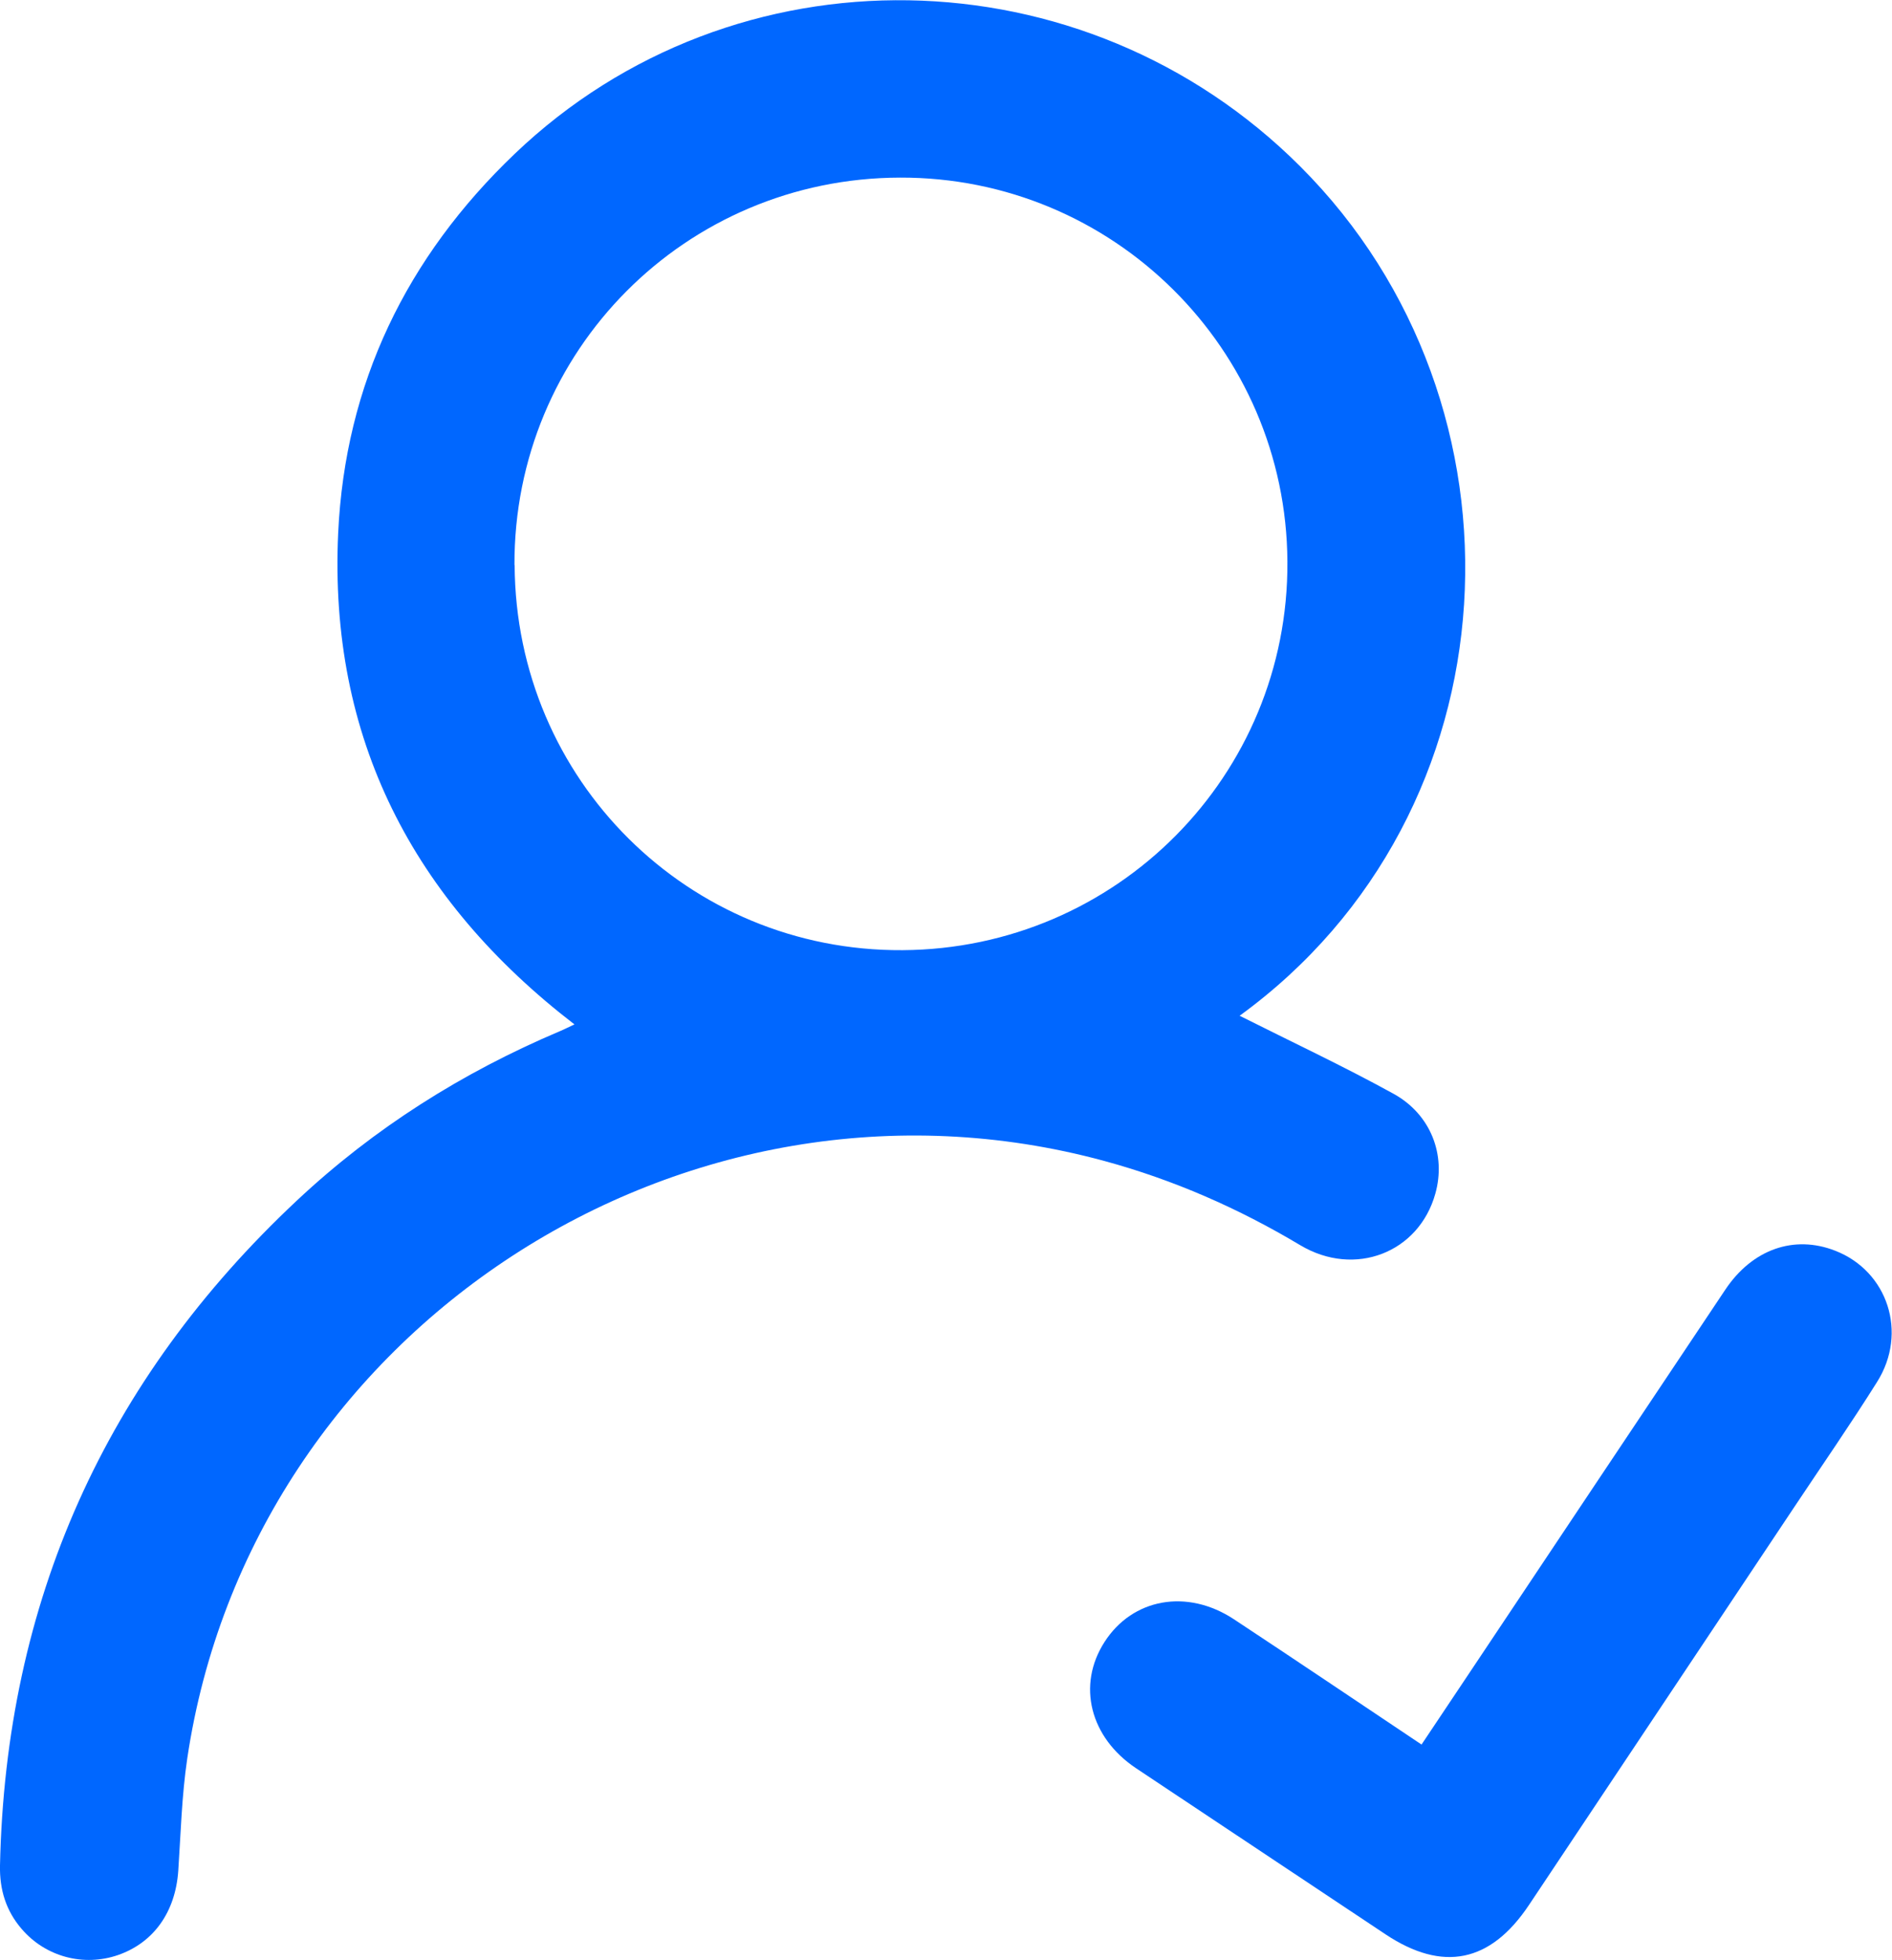
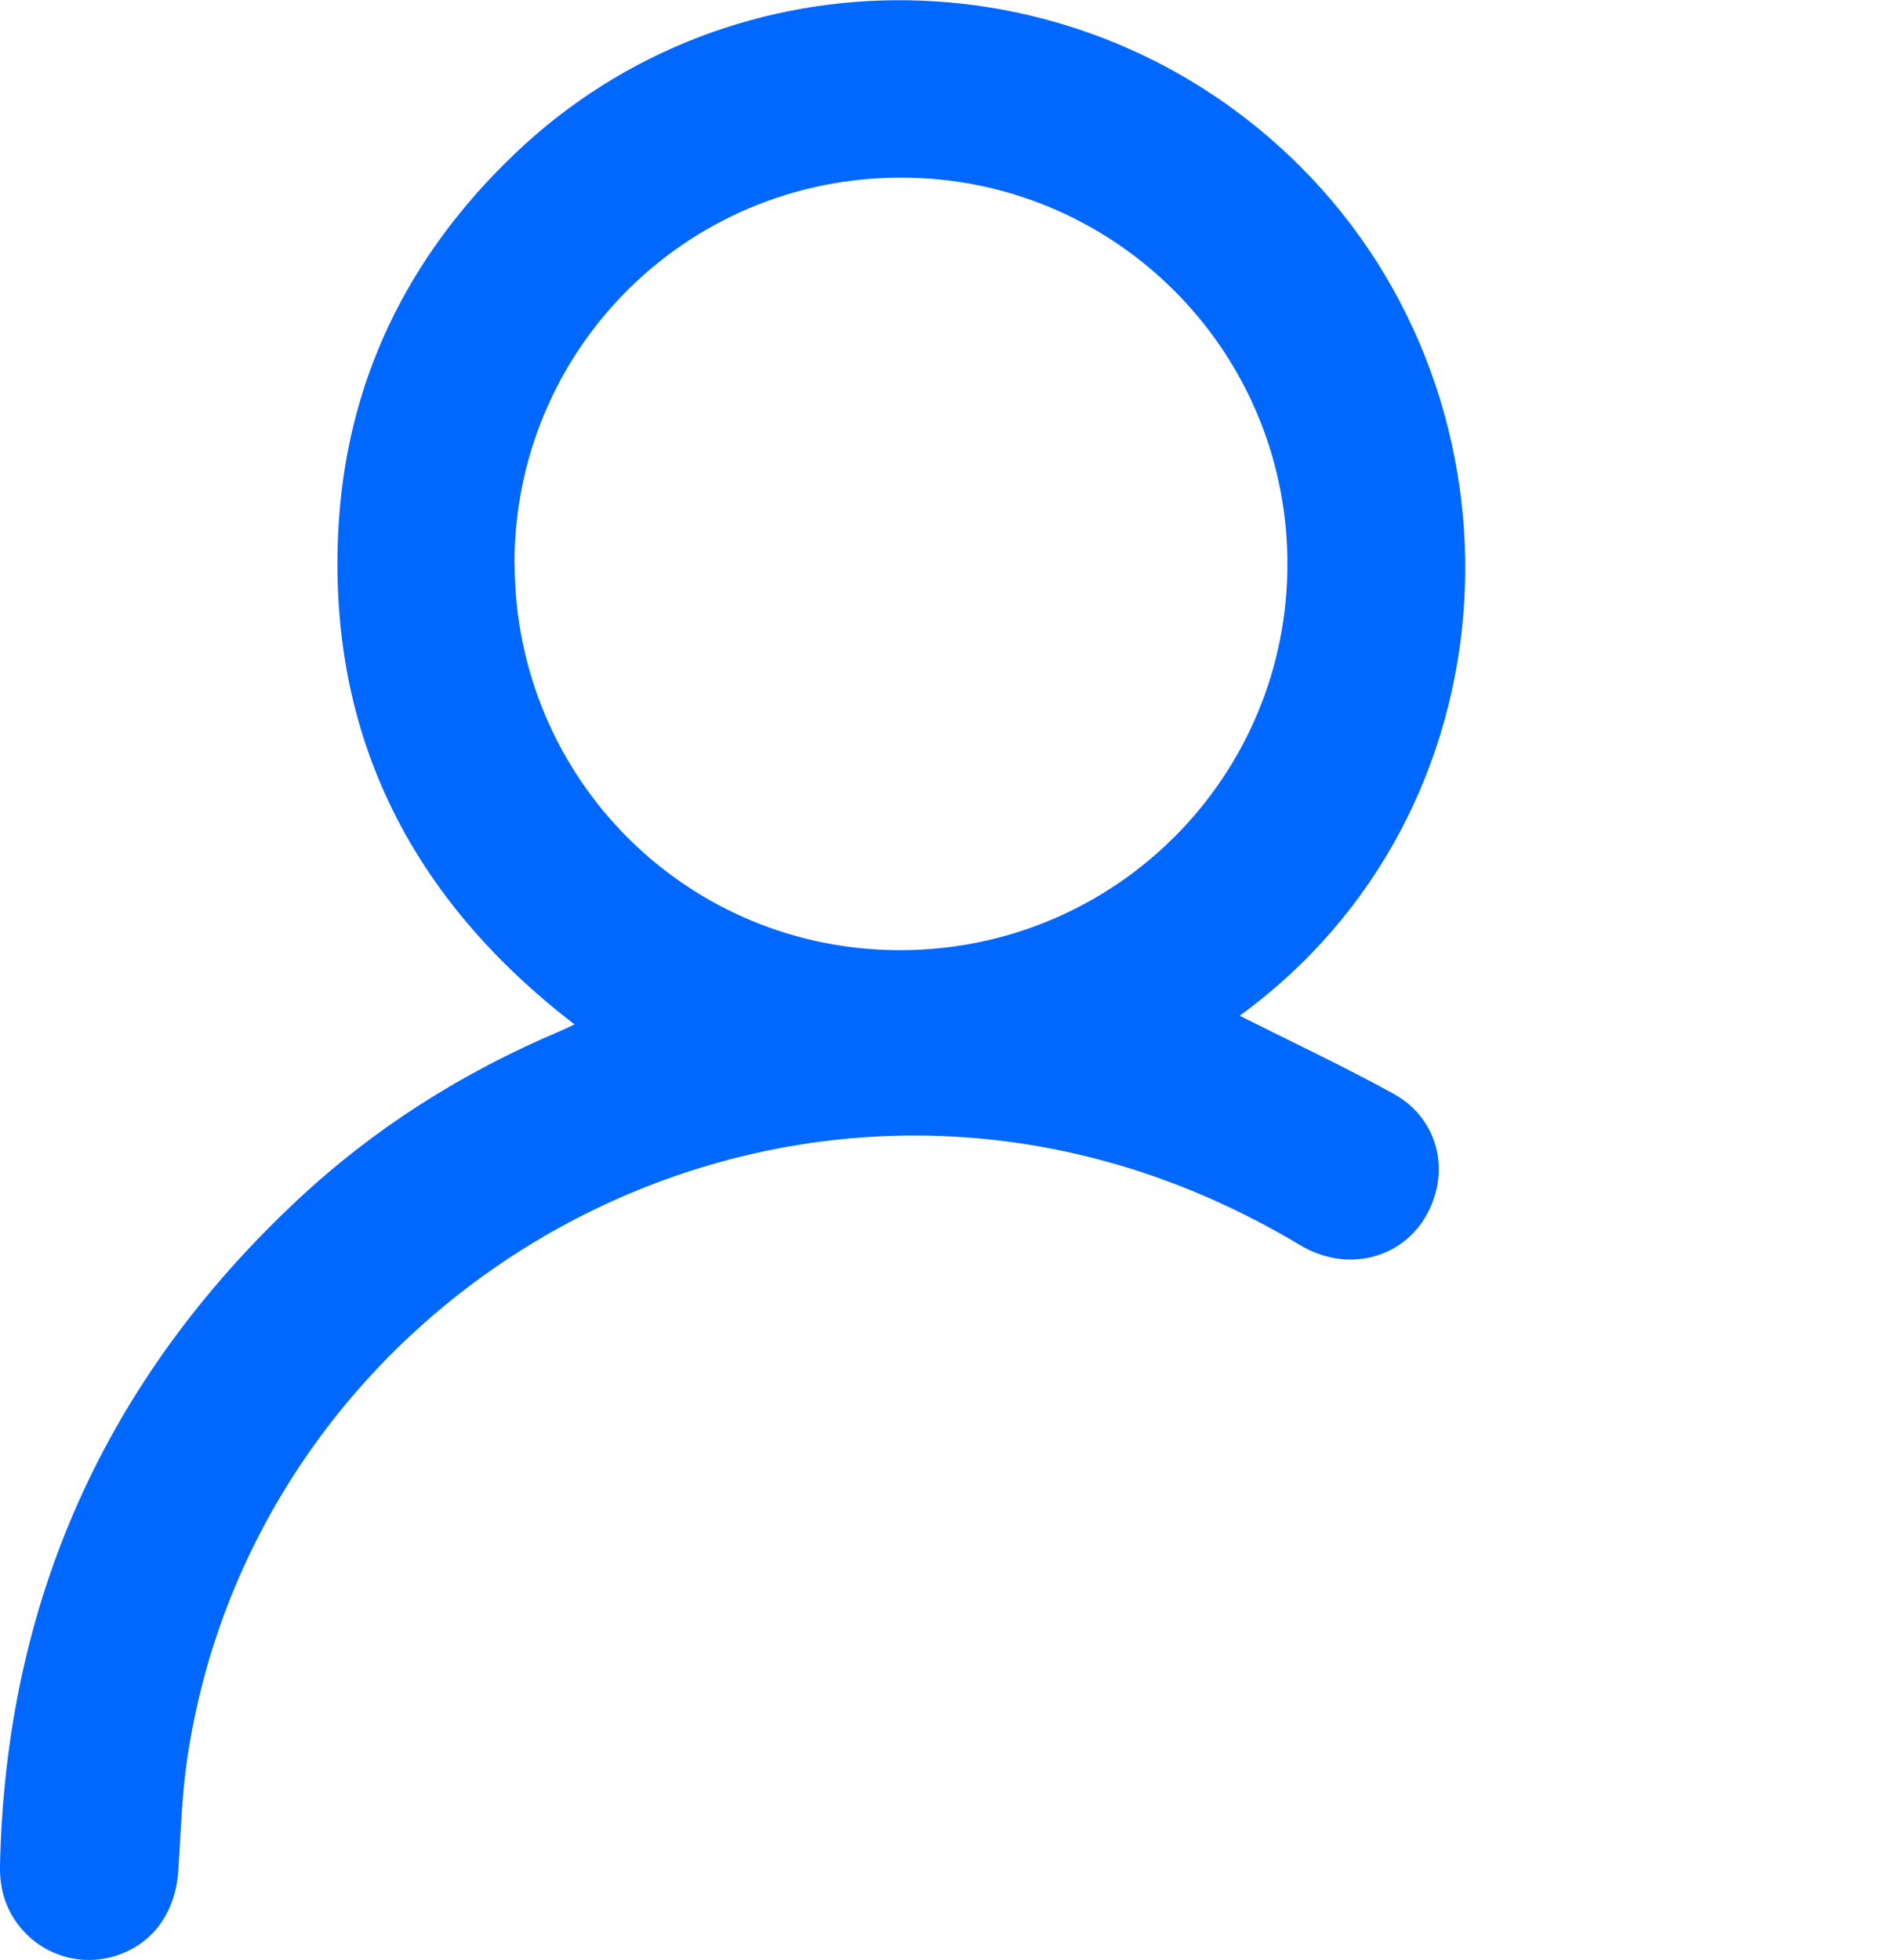
<svg xmlns="http://www.w3.org/2000/svg" id="Capa_2" data-name="Capa 2" viewBox="0 0 114.19 118.3">
  <defs>
    <style>      .cls-1 {        fill: #0067ff;        stroke-width: 0px;      }    </style>
  </defs>
  <g id="Capa_1-2" data-name="Capa 1">
    <g>
      <path class="cls-1" d="M74.8,61.3c3.14,1.58,6.28,3.05,9.31,4.72,2.26,1.25,3.17,3.7,2.52,6.02-.99,3.57-4.86,5.08-8.15,3.12-3.73-2.23-7.65-3.95-11.84-5.09-25.33-6.88-51.49,10.15-55.34,36.08-.33,2.23-.39,4.5-.54,6.76-.17,2.49-1.48,4.34-3.63,5.09-2.08.72-4.38.11-5.82-1.57C.36,115.33-.03,114.05,0,112.6c.34-15.9,6.33-29.28,17.92-40.14,4.66-4.37,9.99-7.73,15.87-10.22.27-.11.53-.25.88-.41-9.77-7.52-14.83-17.3-14.26-29.65.42-9.02,4.12-16.65,10.65-22.89,13.26-12.68,34.36-12.3,47.42.76,14.37,14.36,13.21,39.01-3.68,51.27ZM31.06,34.1c.06,12.97,10.49,23.33,23.41,23.25,12.93-.08,23.31-10.55,23.23-23.45-.07-12.85-10.53-23.22-23.38-23.18-12.95.03-23.32,10.46-23.27,23.39Z" />
-       <path class="cls-1" d="M85.8,105.29c.98-1.46,1.88-2.81,2.78-4.16,5.18-7.76,10.36-15.53,15.55-23.29,1.63-2.44,4.15-3.32,6.63-2.35,3.17,1.23,4.4,4.95,2.53,7.92-1.6,2.55-3.32,5.03-4.99,7.54-5.34,8.01-10.68,16.02-16.02,24.03-2.32,3.48-5.2,4.07-8.66,1.77-5.02-3.34-10.03-6.68-15.05-10.02-2.79-1.86-3.58-5.02-1.91-7.62,1.69-2.64,4.99-3.24,7.82-1.37,3.74,2.47,7.45,4.97,11.32,7.56Z" />
    </g>
  </g>
</svg>